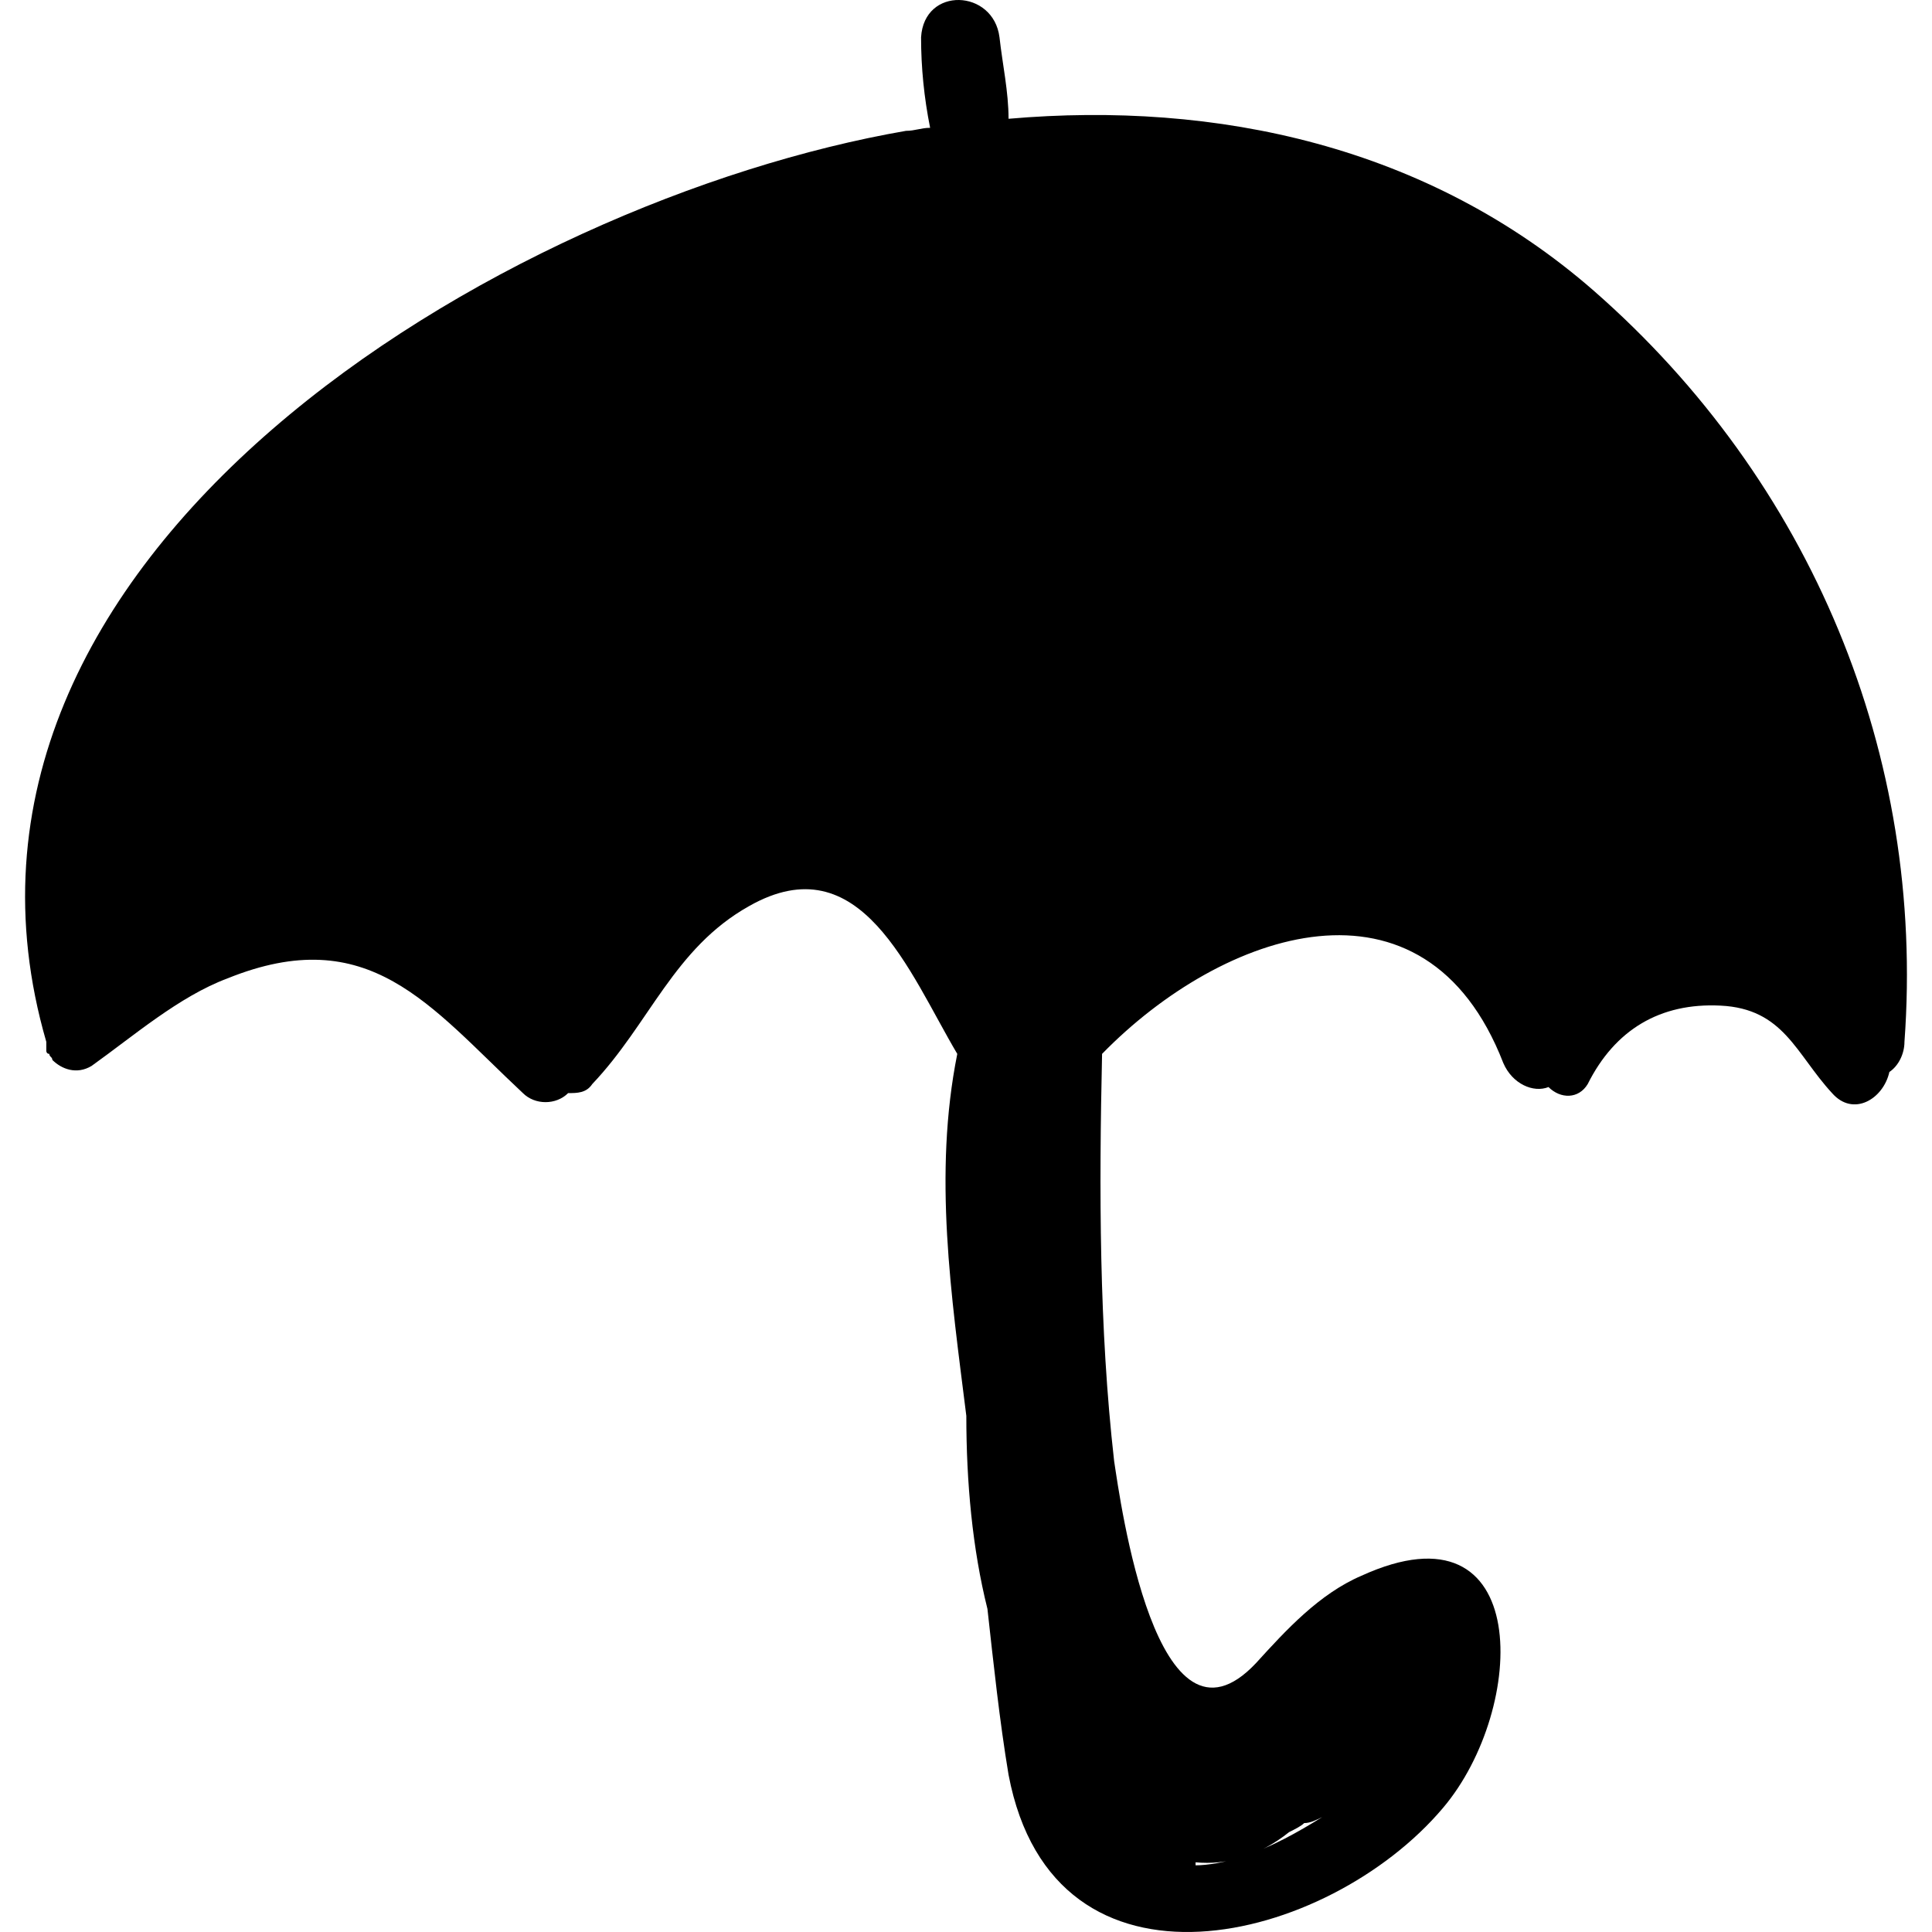
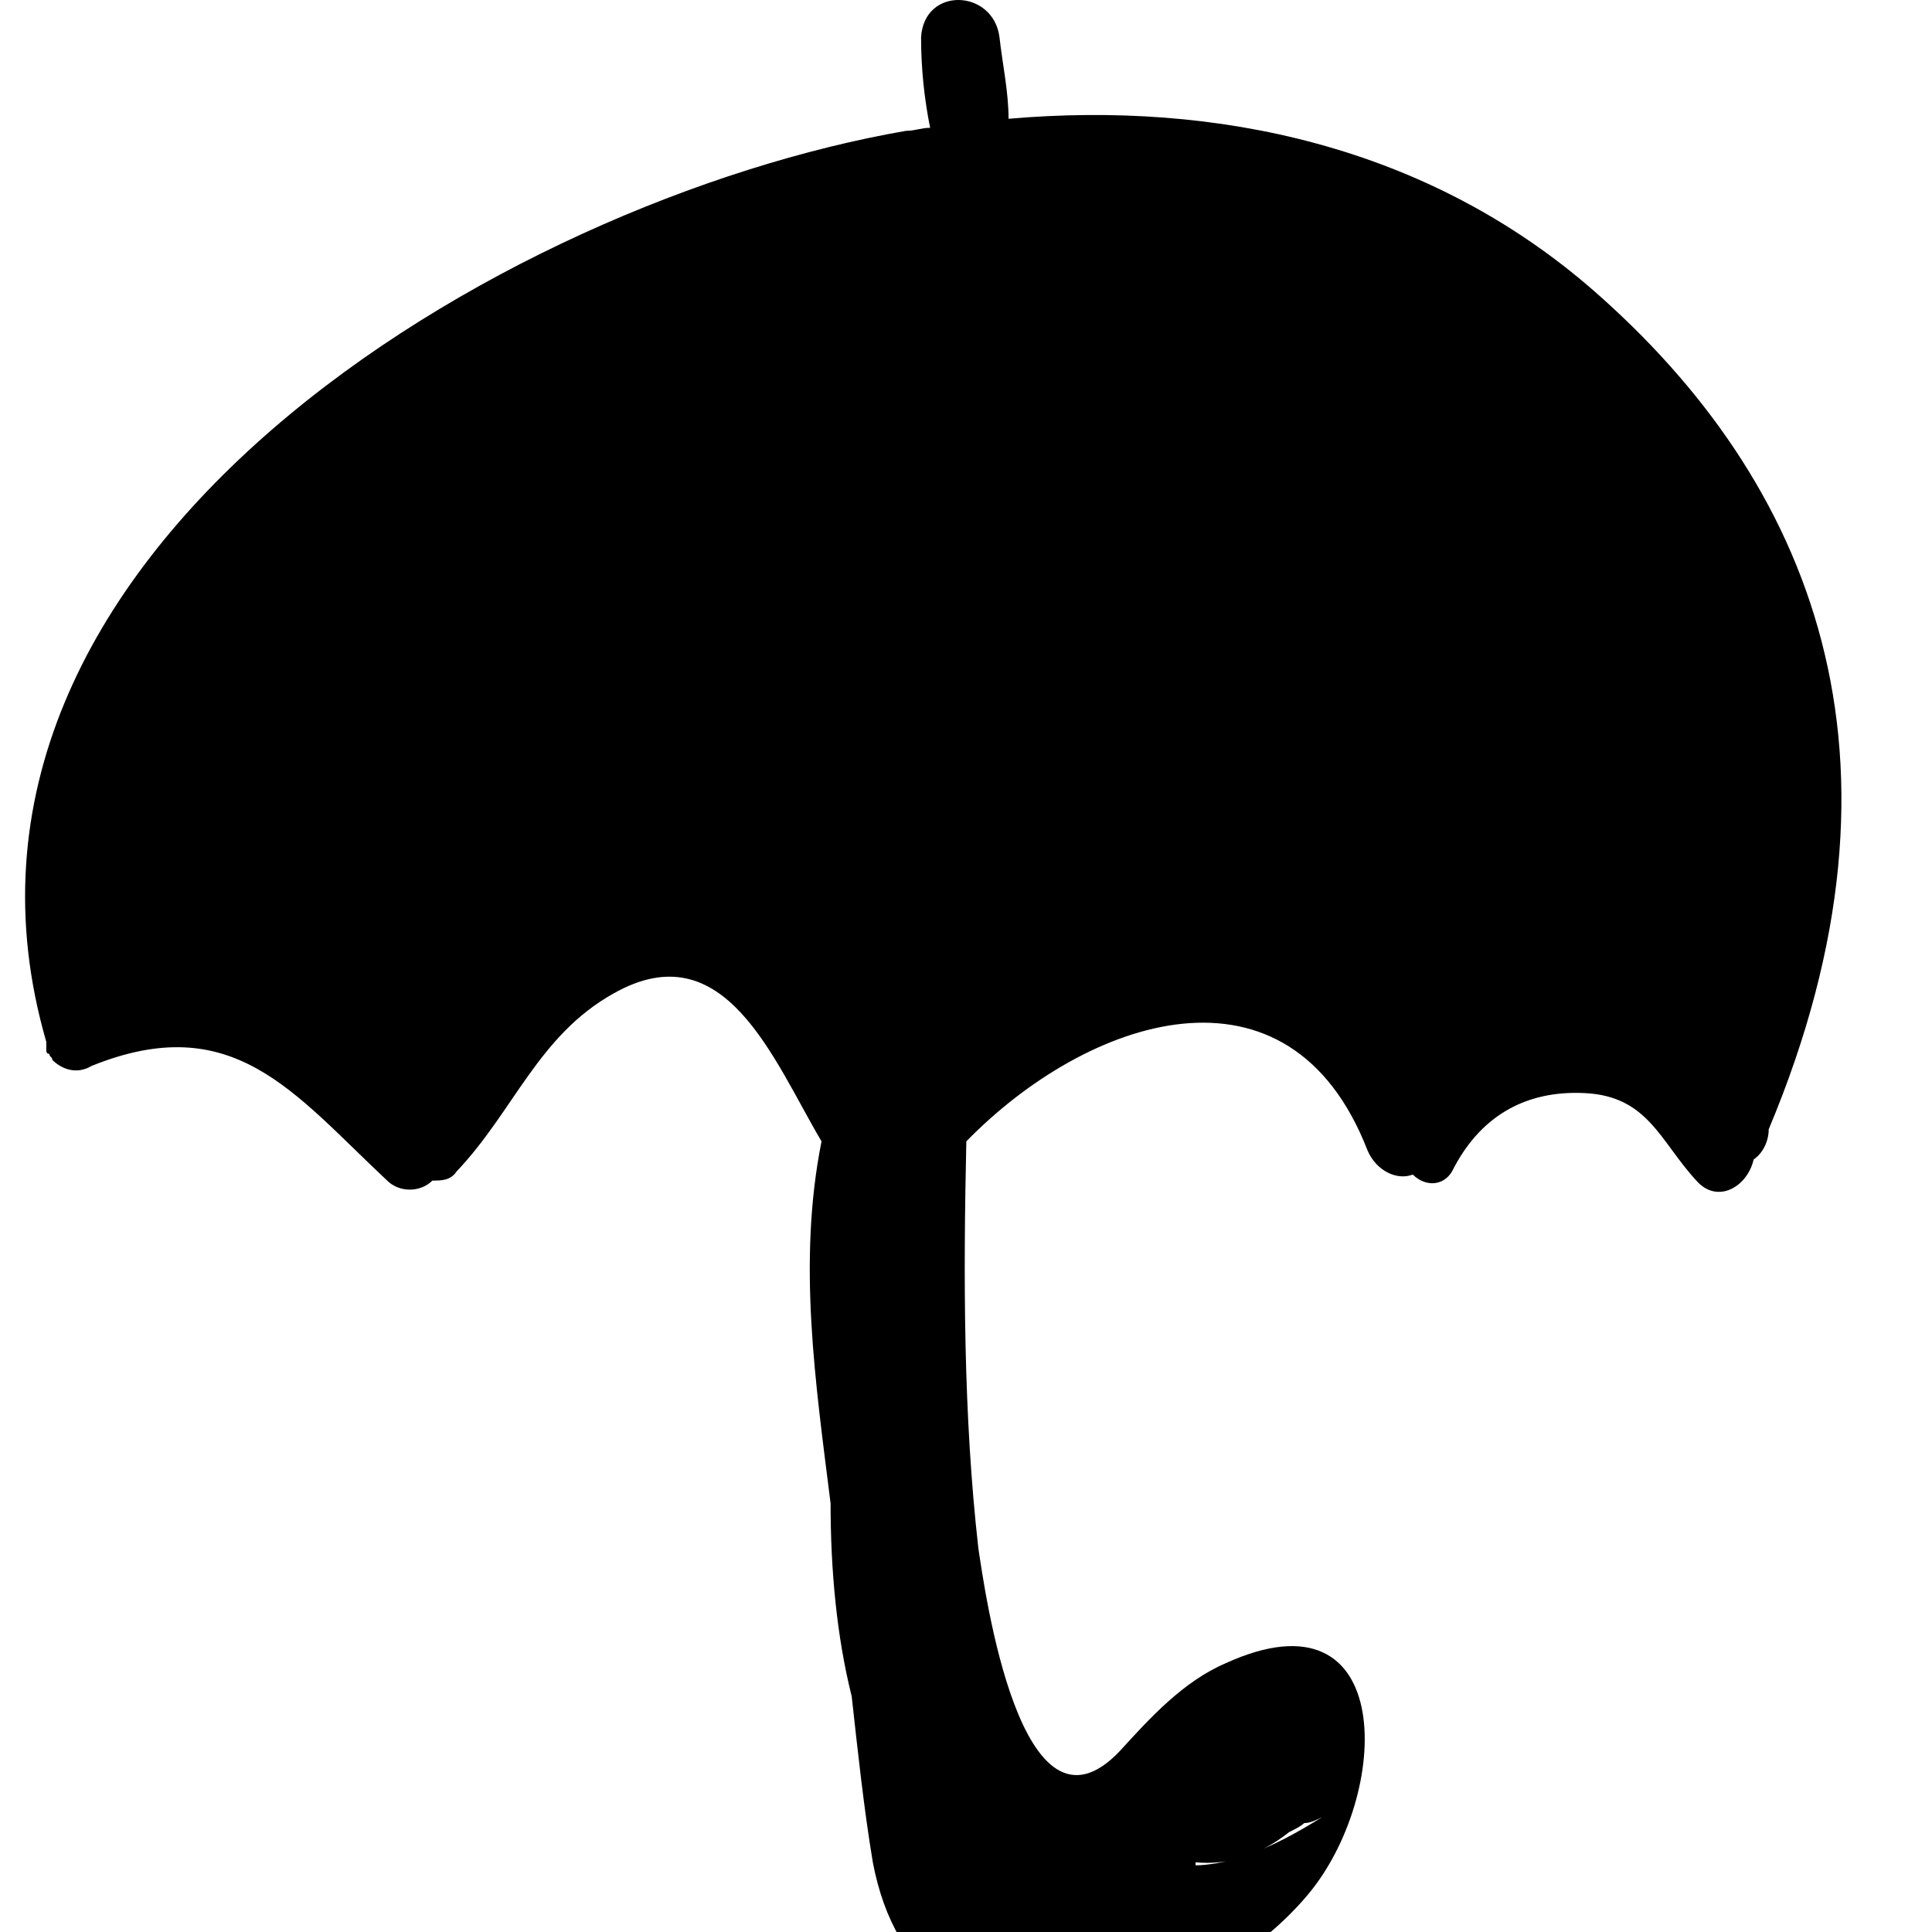
<svg xmlns="http://www.w3.org/2000/svg" version="1.1" id="Capa_1" x="0px" y="0px" width="391.977px" height="391.978px" viewBox="0 0 391.977 391.978" style="enable-background:new 0 0 391.977 391.978;" xml:space="preserve">
  <g>
-     <path d="M323.35,58.983c-33.66-29.376-76.5-38.556-118.728-34.884c0-5.508-1.225-11.016-1.836-16.524   c-1.225-9.792-15.301-10.404-15.913,0c0,6.12,0.611,12.24,1.836,18.36c-1.836,0-3.061,0.612-4.896,0.612   C102.418,40.623-19.37,112.228,9.394,211.371v0.612v0.612c0,0,0,0,0,0.611c0,0,0,0.612,0.612,0.612   c0,0.612,0.612,0.612,0.612,1.224c1.836,1.836,4.896,3.061,7.956,1.225c8.568-6.12,17.748-14.076,27.54-17.748   c28.764-11.628,41.004,5.508,59.976,23.256c2.448,2.448,6.732,2.448,9.18,0c1.836,0,3.672,0,4.896-1.836   c11.628-12.24,16.524-27.54,31.824-36.108c22.644-12.852,32.436,13.464,42.228,29.988c-4.896,24.479-1.224,48.96,1.836,73.44   c0,13.464,1.224,26.928,4.285,39.168c1.224,11.016,2.448,22.644,4.284,33.659c9.18,48.349,64.872,34.272,88.128,6.732   c17.136-20.196,18.359-63.036-16.524-47.124c-8.567,3.672-15.3,11.016-21.42,17.748c-20.196,21.42-27.54-33.048-28.764-41.004   c-3.061-26.928-3.061-55.08-2.448-82.62c24.48-25.092,65.484-39.168,81.396,1.836c1.836,4.284,6.119,6.12,9.18,4.896   c2.448,2.447,6.12,2.447,7.956-0.612c5.508-11.016,14.688-16.523,26.928-15.912c12.853,0.611,15.3,9.792,22.644,17.748   c4.284,4.896,10.404,1.224,11.629-4.284c1.836-1.224,3.06-3.672,3.06-6.12C390.67,153.231,367.415,97.54,323.35,58.983z    M261.539,371.715c1.224-0.611,2.447-1.224,3.06-1.836c1.225,0,2.448-0.611,3.672-1.224c-4.896,3.06-10.403,6.12-15.912,7.956   c-3.672,1.224-7.344,1.836-9.792,1.836v-0.612C248.686,378.447,255.418,376.611,261.539,371.715z" />
+     <path d="M323.35,58.983c-33.66-29.376-76.5-38.556-118.728-34.884c0-5.508-1.225-11.016-1.836-16.524   c-1.225-9.792-15.301-10.404-15.913,0c0,6.12,0.611,12.24,1.836,18.36c-1.836,0-3.061,0.612-4.896,0.612   C102.418,40.623-19.37,112.228,9.394,211.371v0.612v0.612c0,0,0,0,0,0.611c0,0,0,0.612,0.612,0.612   c0,0.612,0.612,0.612,0.612,1.224c1.836,1.836,4.896,3.061,7.956,1.225c28.764-11.628,41.004,5.508,59.976,23.256c2.448,2.448,6.732,2.448,9.18,0c1.836,0,3.672,0,4.896-1.836   c11.628-12.24,16.524-27.54,31.824-36.108c22.644-12.852,32.436,13.464,42.228,29.988c-4.896,24.479-1.224,48.96,1.836,73.44   c0,13.464,1.224,26.928,4.285,39.168c1.224,11.016,2.448,22.644,4.284,33.659c9.18,48.349,64.872,34.272,88.128,6.732   c17.136-20.196,18.359-63.036-16.524-47.124c-8.567,3.672-15.3,11.016-21.42,17.748c-20.196,21.42-27.54-33.048-28.764-41.004   c-3.061-26.928-3.061-55.08-2.448-82.62c24.48-25.092,65.484-39.168,81.396,1.836c1.836,4.284,6.119,6.12,9.18,4.896   c2.448,2.447,6.12,2.447,7.956-0.612c5.508-11.016,14.688-16.523,26.928-15.912c12.853,0.611,15.3,9.792,22.644,17.748   c4.284,4.896,10.404,1.224,11.629-4.284c1.836-1.224,3.06-3.672,3.06-6.12C390.67,153.231,367.415,97.54,323.35,58.983z    M261.539,371.715c1.224-0.611,2.447-1.224,3.06-1.836c1.225,0,2.448-0.611,3.672-1.224c-4.896,3.06-10.403,6.12-15.912,7.956   c-3.672,1.224-7.344,1.836-9.792,1.836v-0.612C248.686,378.447,255.418,376.611,261.539,371.715z" />
  </g>
  <g>
</g>
  <g>
</g>
  <g>
</g>
  <g>
</g>
  <g>
</g>
  <g>
</g>
  <g>
</g>
  <g>
</g>
  <g>
</g>
  <g>
</g>
  <g>
</g>
  <g>
</g>
  <g>
</g>
  <g>
</g>
  <g>
</g>
</svg>